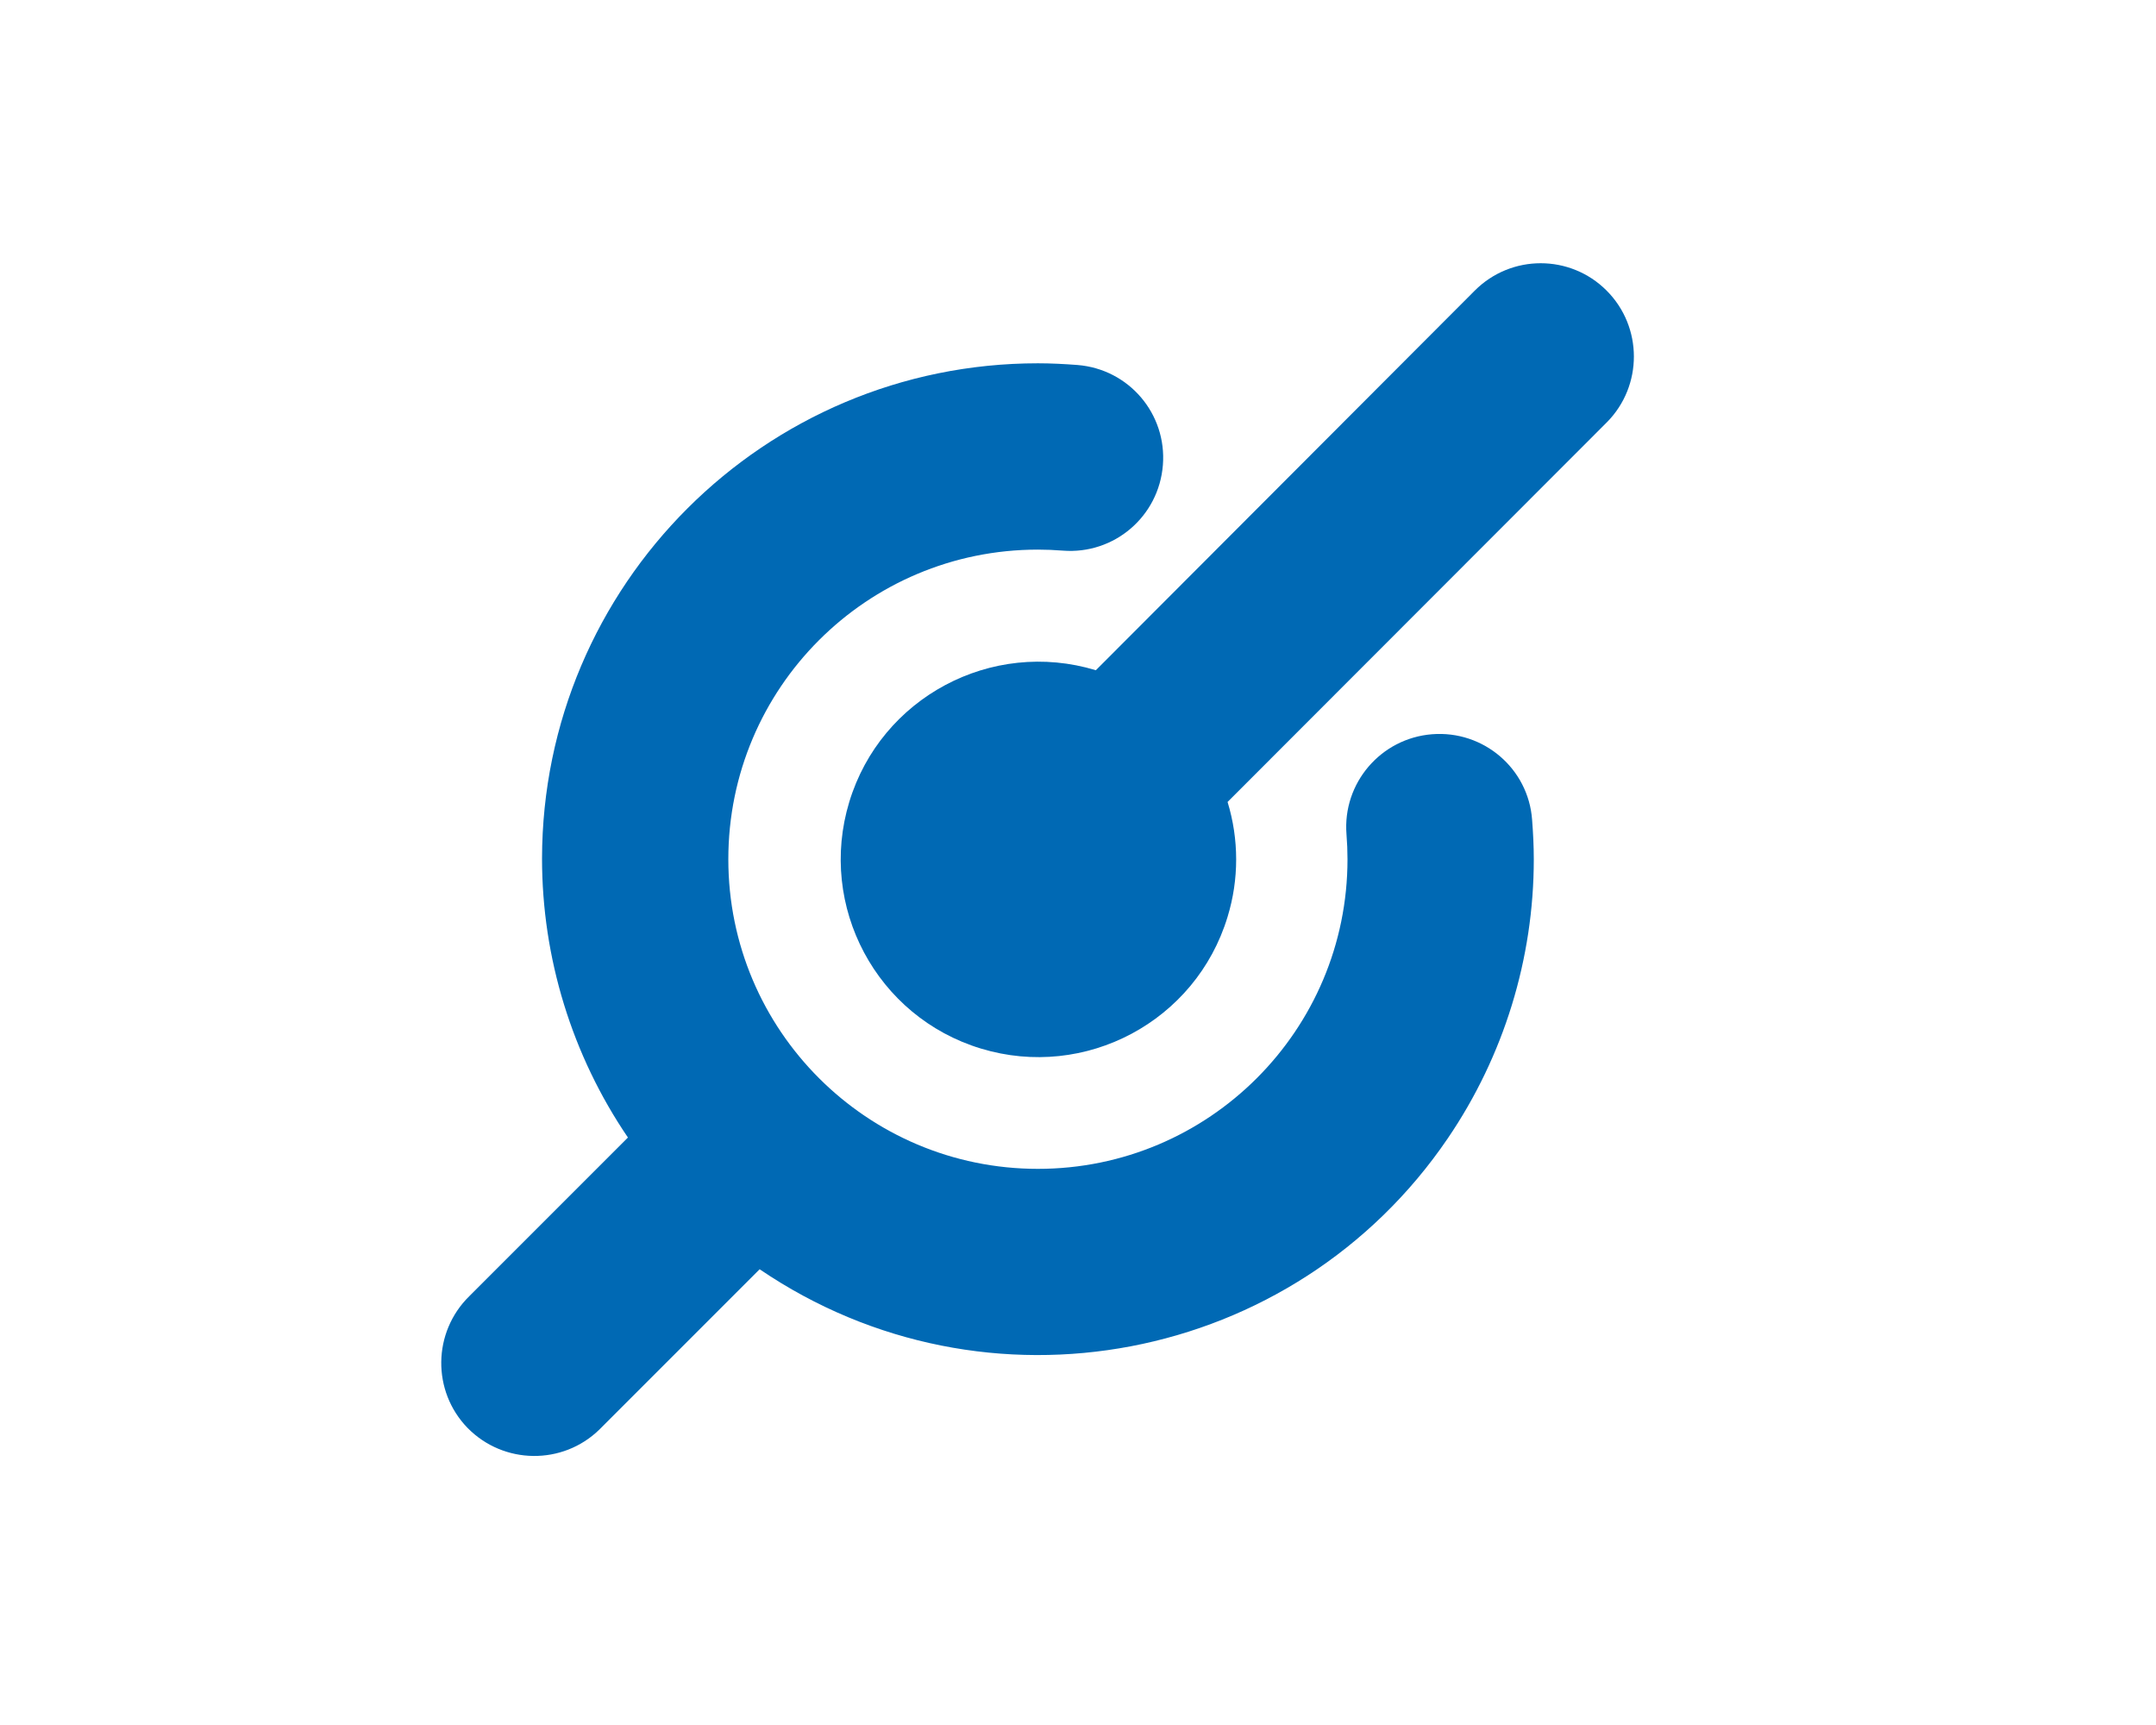
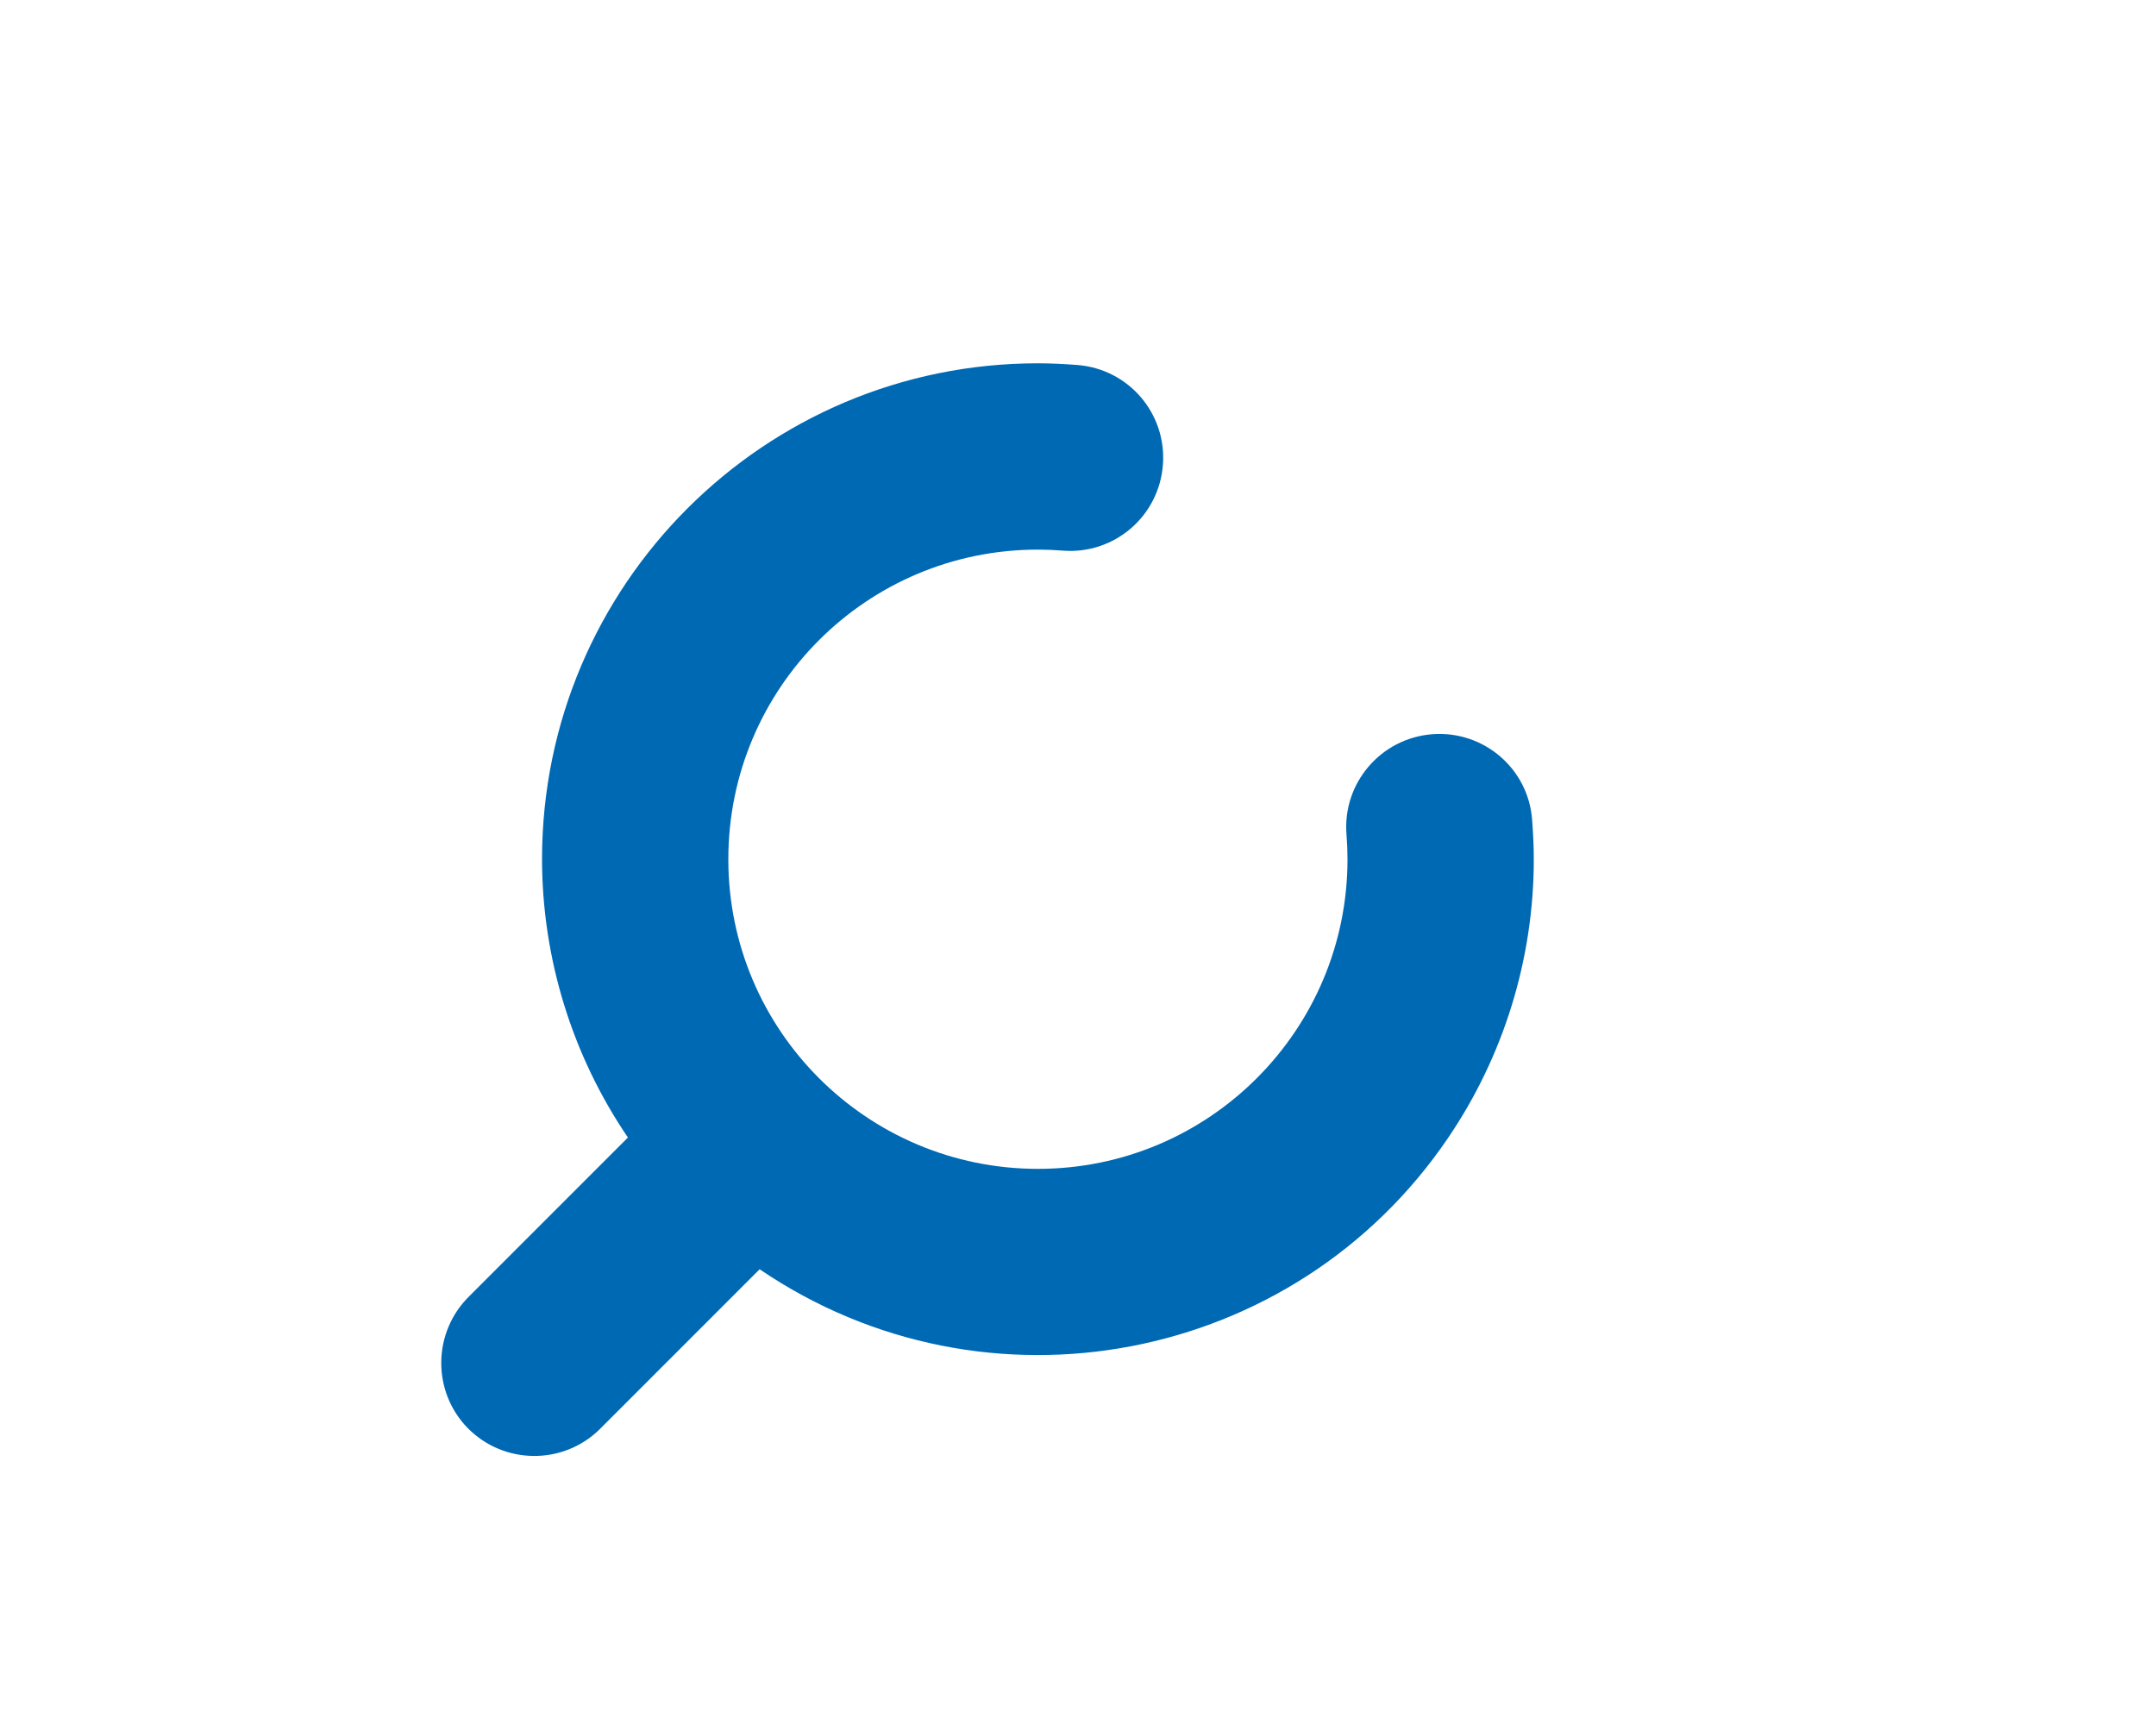
<svg xmlns="http://www.w3.org/2000/svg" xmlns:xlink="http://www.w3.org/1999/xlink" version="1.1" id="Ebene_1" x="0px" y="0px" viewBox="0 0 640 512" style="enable-background:new 0 0 640 512;" xml:space="preserve">
  <style type="text/css">
	.st0{clip-path:url(#SVGID_00000156573781445631937010000005683005900741198979_);}
	.st1{fill:#0069B4;}
</style>
  <g id="connect_solid" transform="translate(0 -0.169)">
    <g id="Gruppe_696" transform="translate(0 0)">
      <g>
        <defs>
          <rect id="SVGID_1_" x="123.2" y="70.7" width="370.7" height="369" />
        </defs>
        <clipPath id="SVGID_00000085229576601819875560000006942667562397996473_">
          <use xlink:href="#SVGID_1_" style="overflow:visible;" />
        </clipPath>
        <g id="Gruppe_695" transform="translate(0 0)" style="clip-path:url(#SVGID_00000085229576601819875560000006942667562397996473_);">
-           <path id="Pfad_831" class="st1" d="M476.9,86.4c-10.8-10.8-28.3-10.8-39.1,0L325.3,199.1c-31-9.4-63.8,8.1-73.2,39.1      c-9.4,31,8.1,63.8,39.1,73.2c31,9.4,63.8-8.1,73.2-39.1c3.4-11.1,3.4-23,0-34.1L477,125.5C487.7,114.7,487.7,97.2,476.9,86.4      C477,86.4,477,86.4,476.9,86.4" />
          <path id="Pfad_832" class="st1" d="M425.1,218.1c-15.2,1.2-26.6,14.5-25.4,29.7c0.2,2.5,0.3,5,0.3,7.4      c0,50.7-41.1,91.9-91.9,91.9c-50.7,0-91.9-41.1-91.9-91.9s41.1-91.9,91.9-91.9c0,0,0,0,0,0c2.4,0,4.9,0.1,7.4,0.3      c15.2,1.2,28.5-10.1,29.7-25.4c1.2-15.2-10.1-28.5-25.4-29.7l0,0c-3.9-0.3-7.9-0.5-11.7-0.5c-81.2,0-147.1,65.8-147.2,147      c0,29.5,8.9,58.4,25.5,82.8l-47.1,47.1c-10.9,10.7-11.1,28.2-0.5,39.1c10.7,10.9,28.2,11.1,39.1,0.5c0.2-0.2,0.3-0.3,0.5-0.5      l47.1-47.1c67.2,45.7,158.7,28.2,204.3-38.9c16.6-24.4,25.5-53.3,25.5-82.8c0-3.9-0.2-7.8-0.5-11.7      C453.7,228.3,440.4,216.9,425.1,218.1" />
        </g>
      </g>
    </g>
  </g>
</svg>